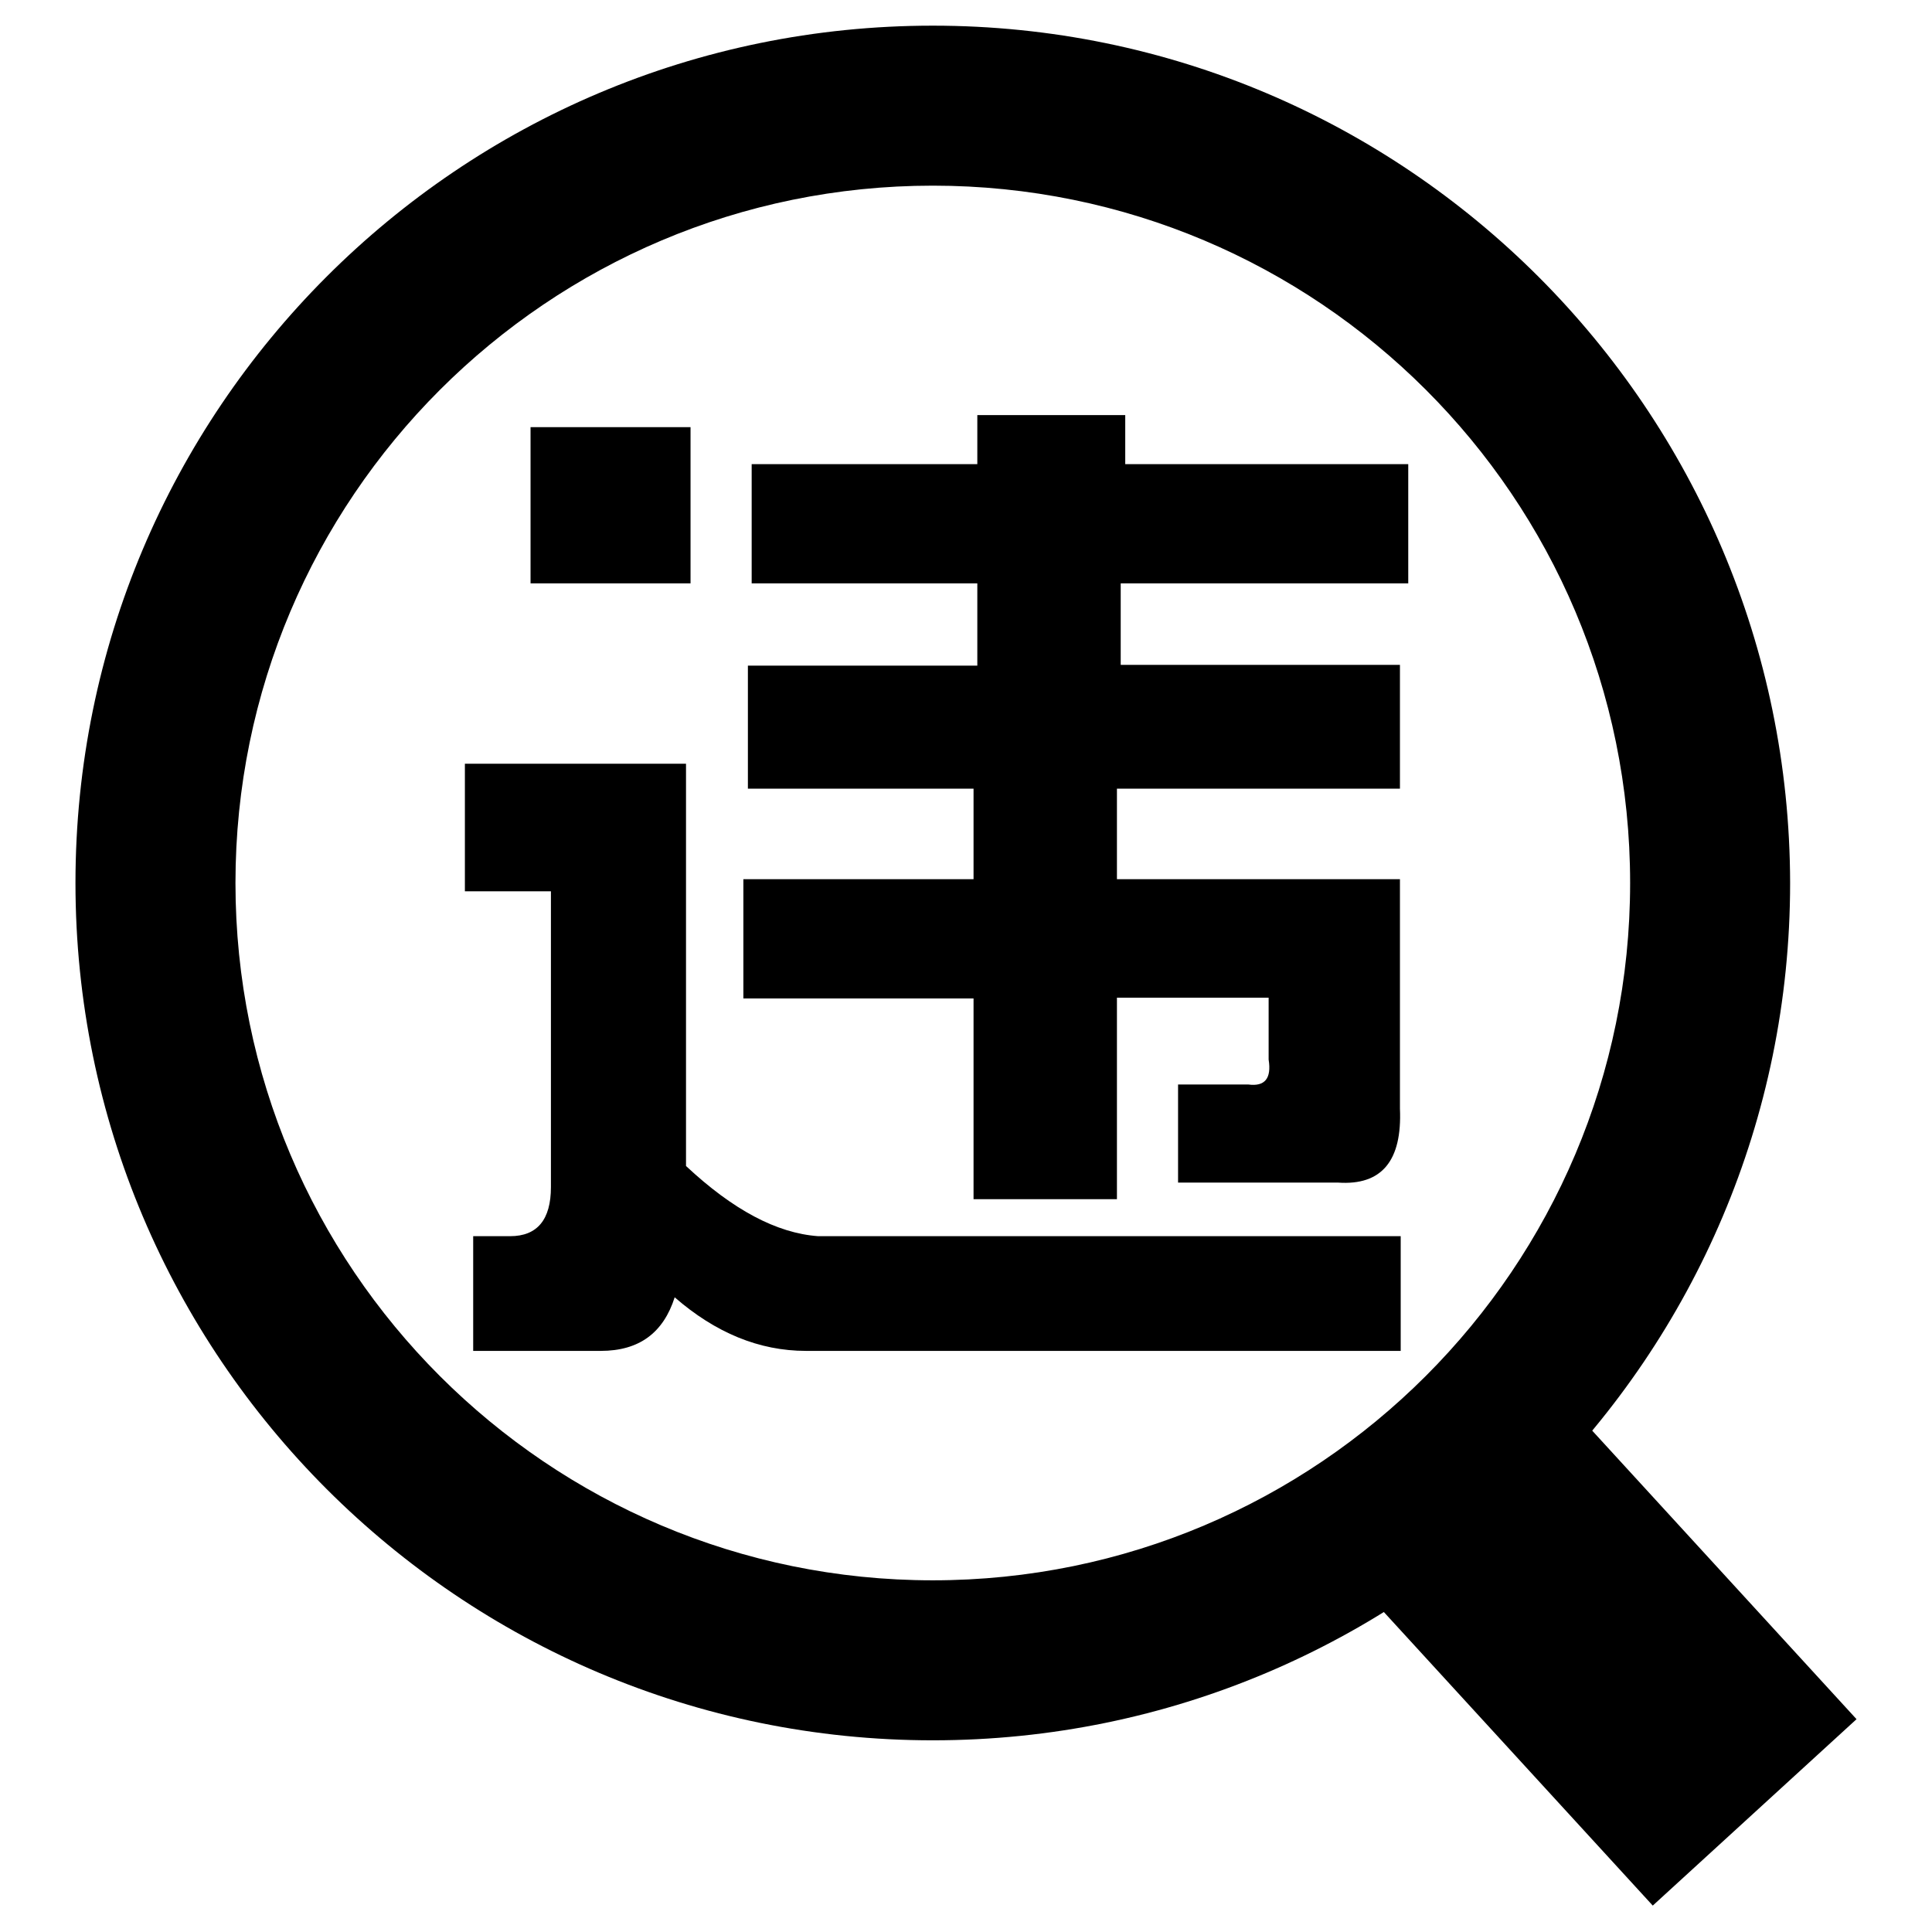
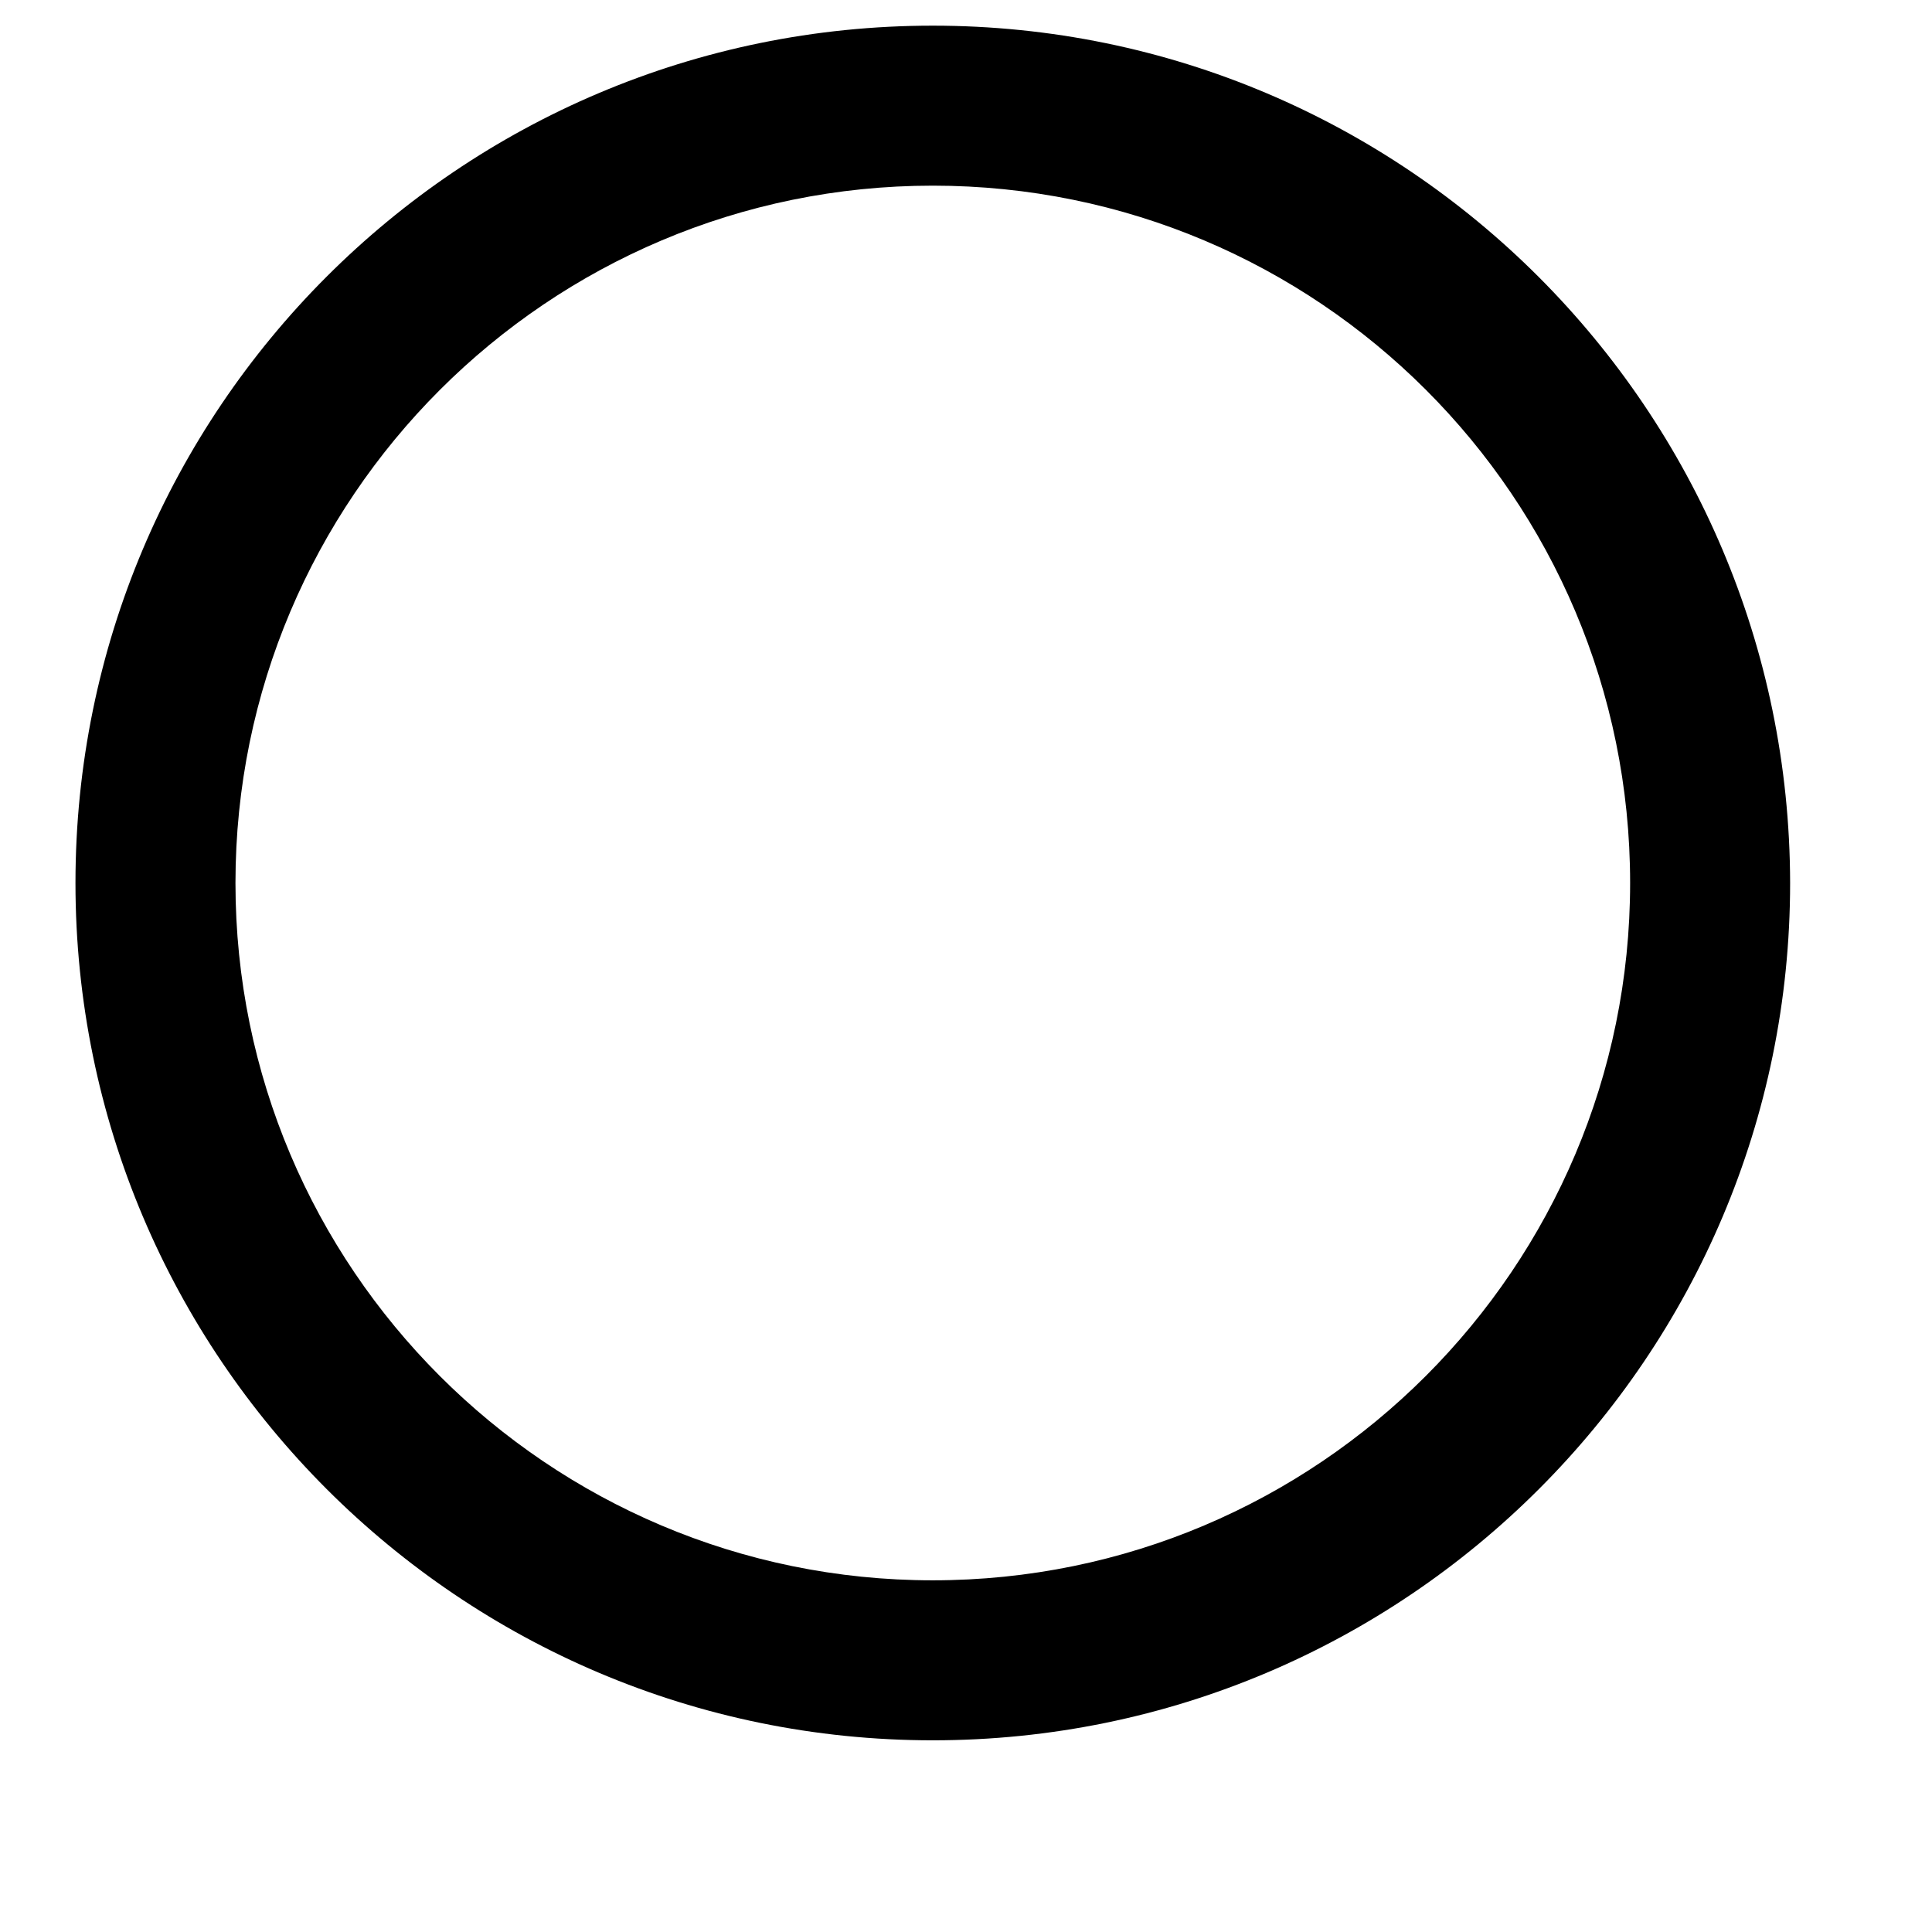
<svg xmlns="http://www.w3.org/2000/svg" version="1.1" x="0px" y="0px" viewBox="0 0 256 256" enable-background="new 0 0 256 256" xml:space="preserve">
  <g>
    <g>
-       <path fill="#000000" d="M90.9,154.5v-53.3H61.6v16.9H73v39.2c0,4.3-1.8,6.5-5.4,6.5h-4.9V179h16.9c5.1,0,8.3-2.4,9.8-7.1c5.4,4.7,11.2,7.1,17.4,7.1h78.8v-15.2h-77.2C102.9,163.4,97.1,160.3,90.9,154.5L90.9,154.5z M91.5,56.6H70.3v20.7h21.2V56.6L91.5,56.6L91.5,56.6z M186.6,77.3V61.5h-37.5V55h-19.6v6.5H99.6v15.8h29.9v10.9H99.1v16.3H129v12H98.5v15.8H129v26.6h19v-26.7h20.1v8.2c0.4,2.5-0.5,3.6-2.7,3.3h-9.3v13h21.2c5.8,0.4,8.5-2.9,8.2-9.8v-30.4H148v-12h37.5V88.1h-37V77.3L186.6,77.3L186.6,77.3L186.6,77.3z" />
      <path fill="#000000" d="M123.6,3.4C60.8,3.4,10,54.3,10,117s50.9,113.6,113.6,113.6c62.7,0,113.6-50.9,113.6-113.6C237.1,54.3,186.3,3.4,123.6,3.4z M123.6,209.4c-51,0-92.4-41.4-92.4-92.4c0-51,41.4-92.4,92.4-92.4S216,65.9,216,117C216,168,174.6,209.4,123.6,209.4z" />
-       <path fill="#000000" d="M206.7,184.9l39.3,42.9l-27,24.7l-39.3-42.9L206.7,184.9L206.7,184.9z" />
    </g>
  </g>
</svg>